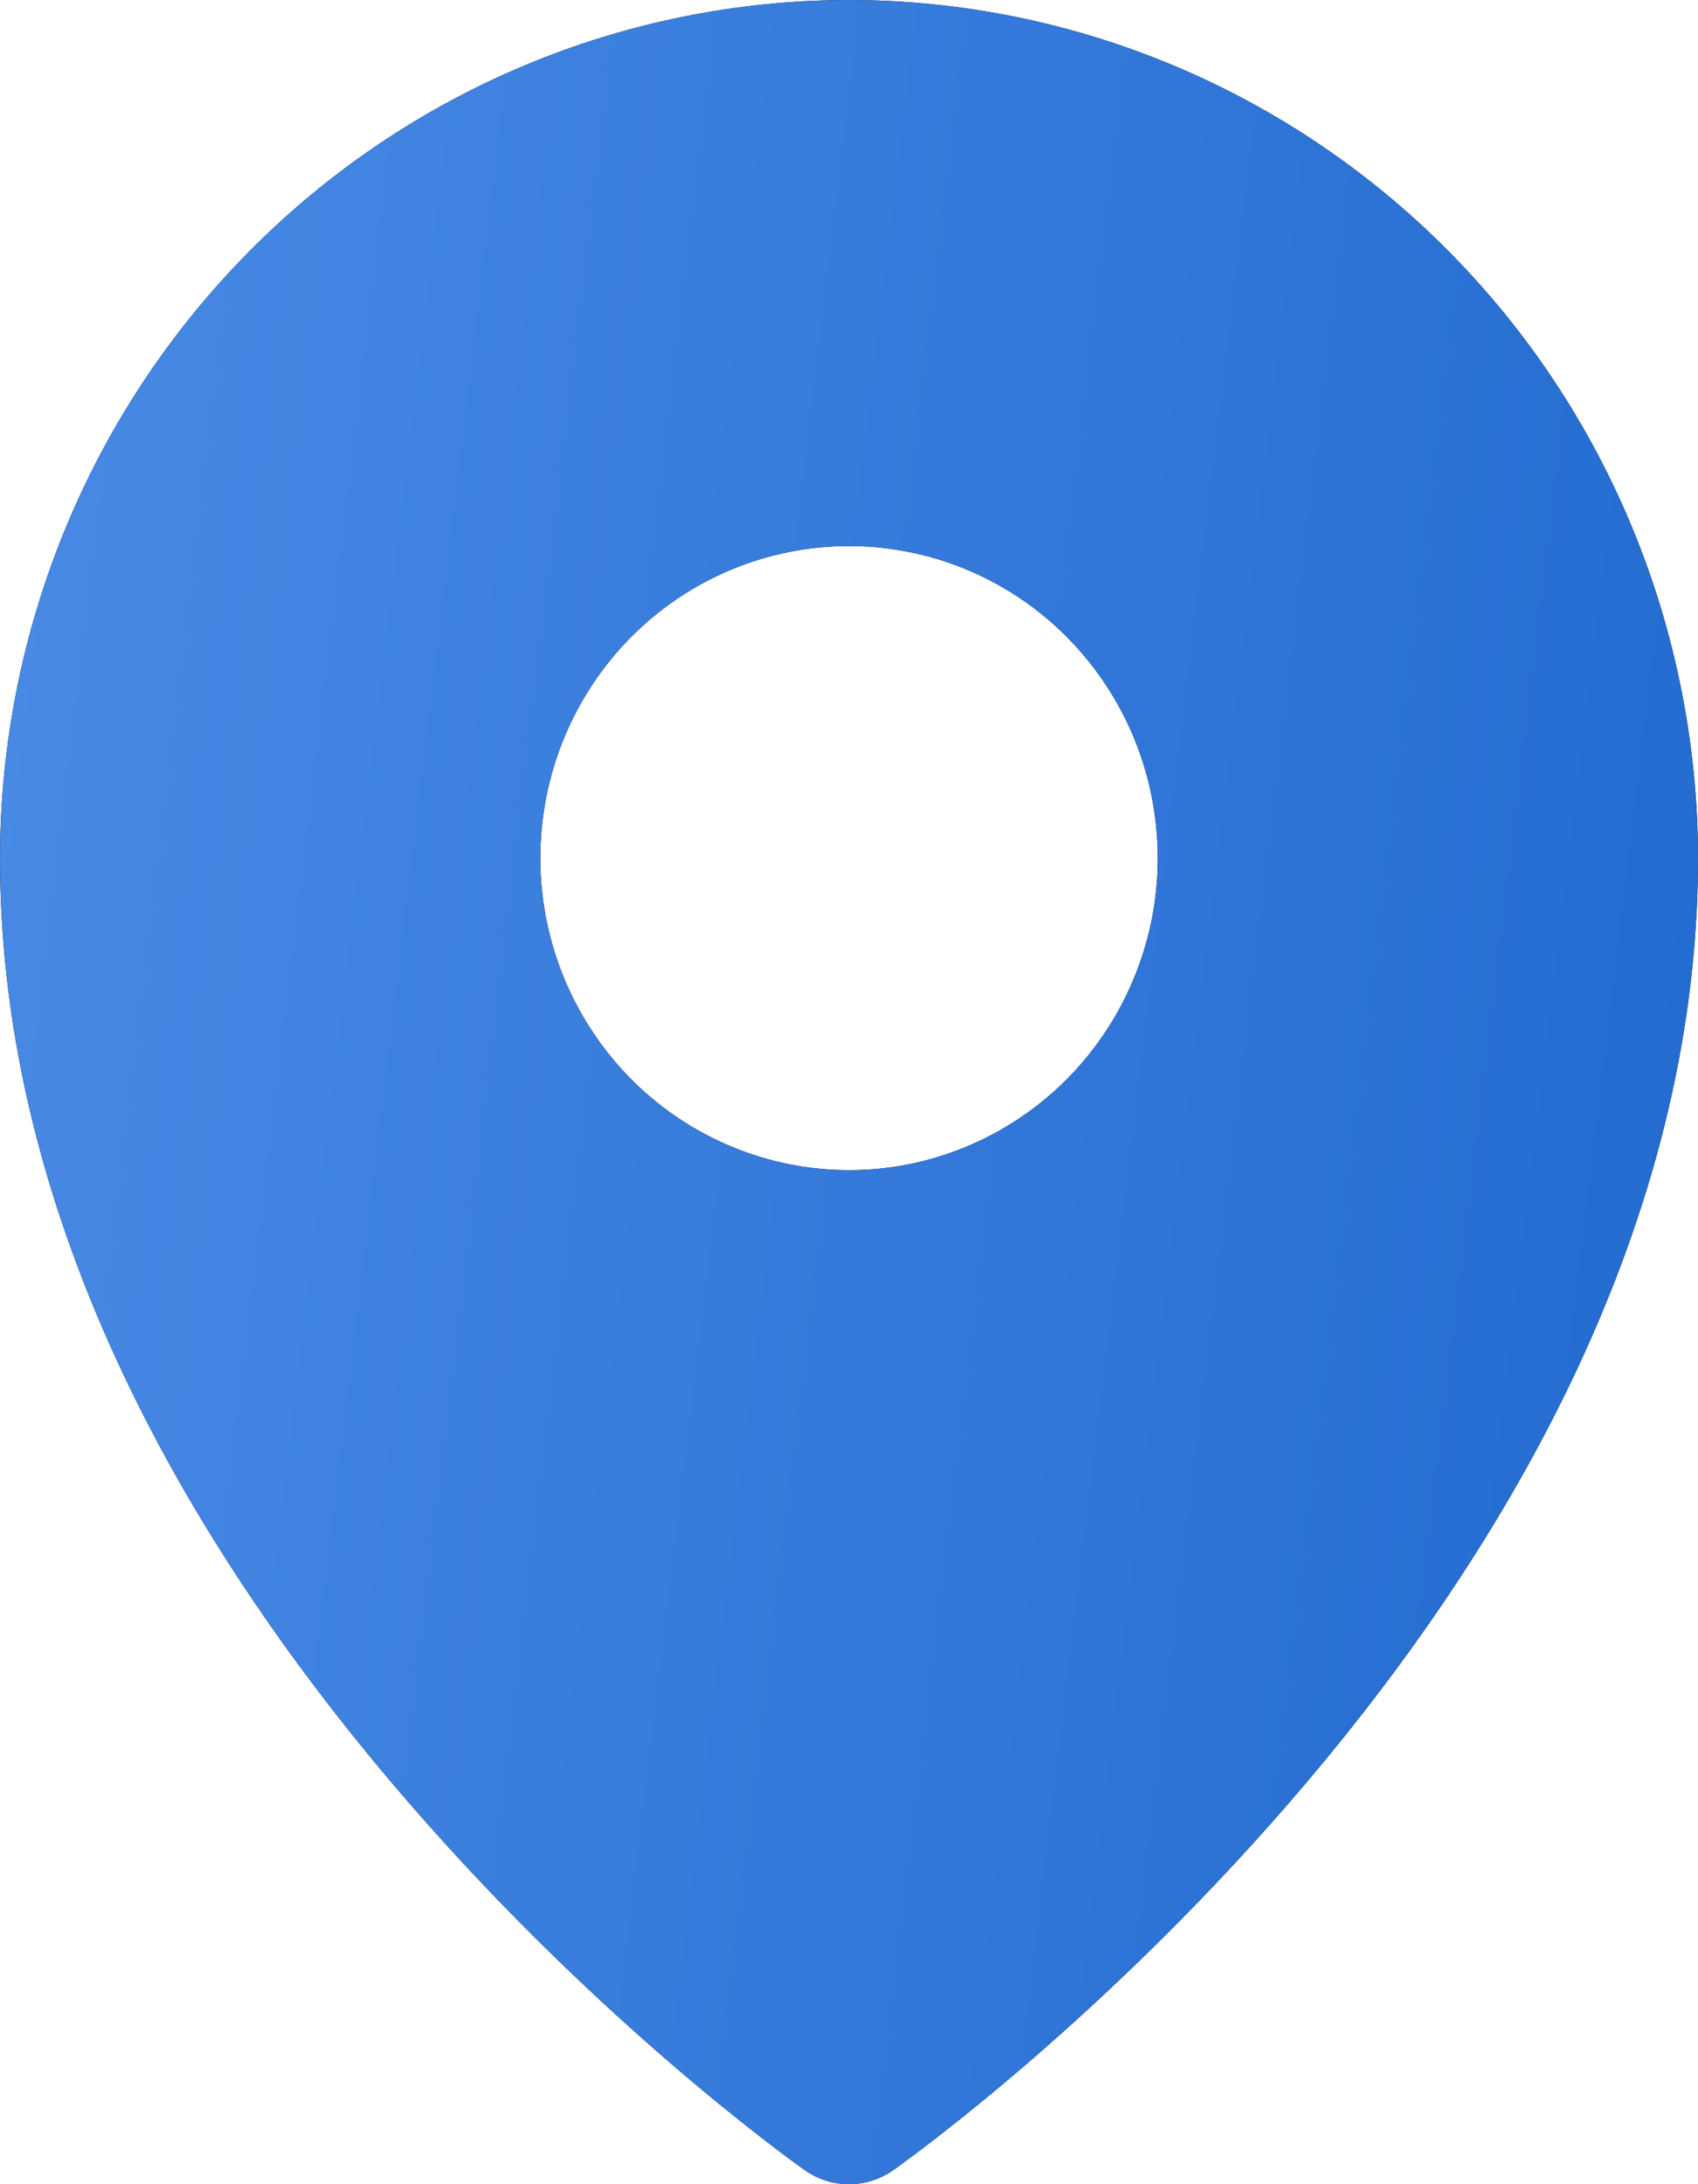
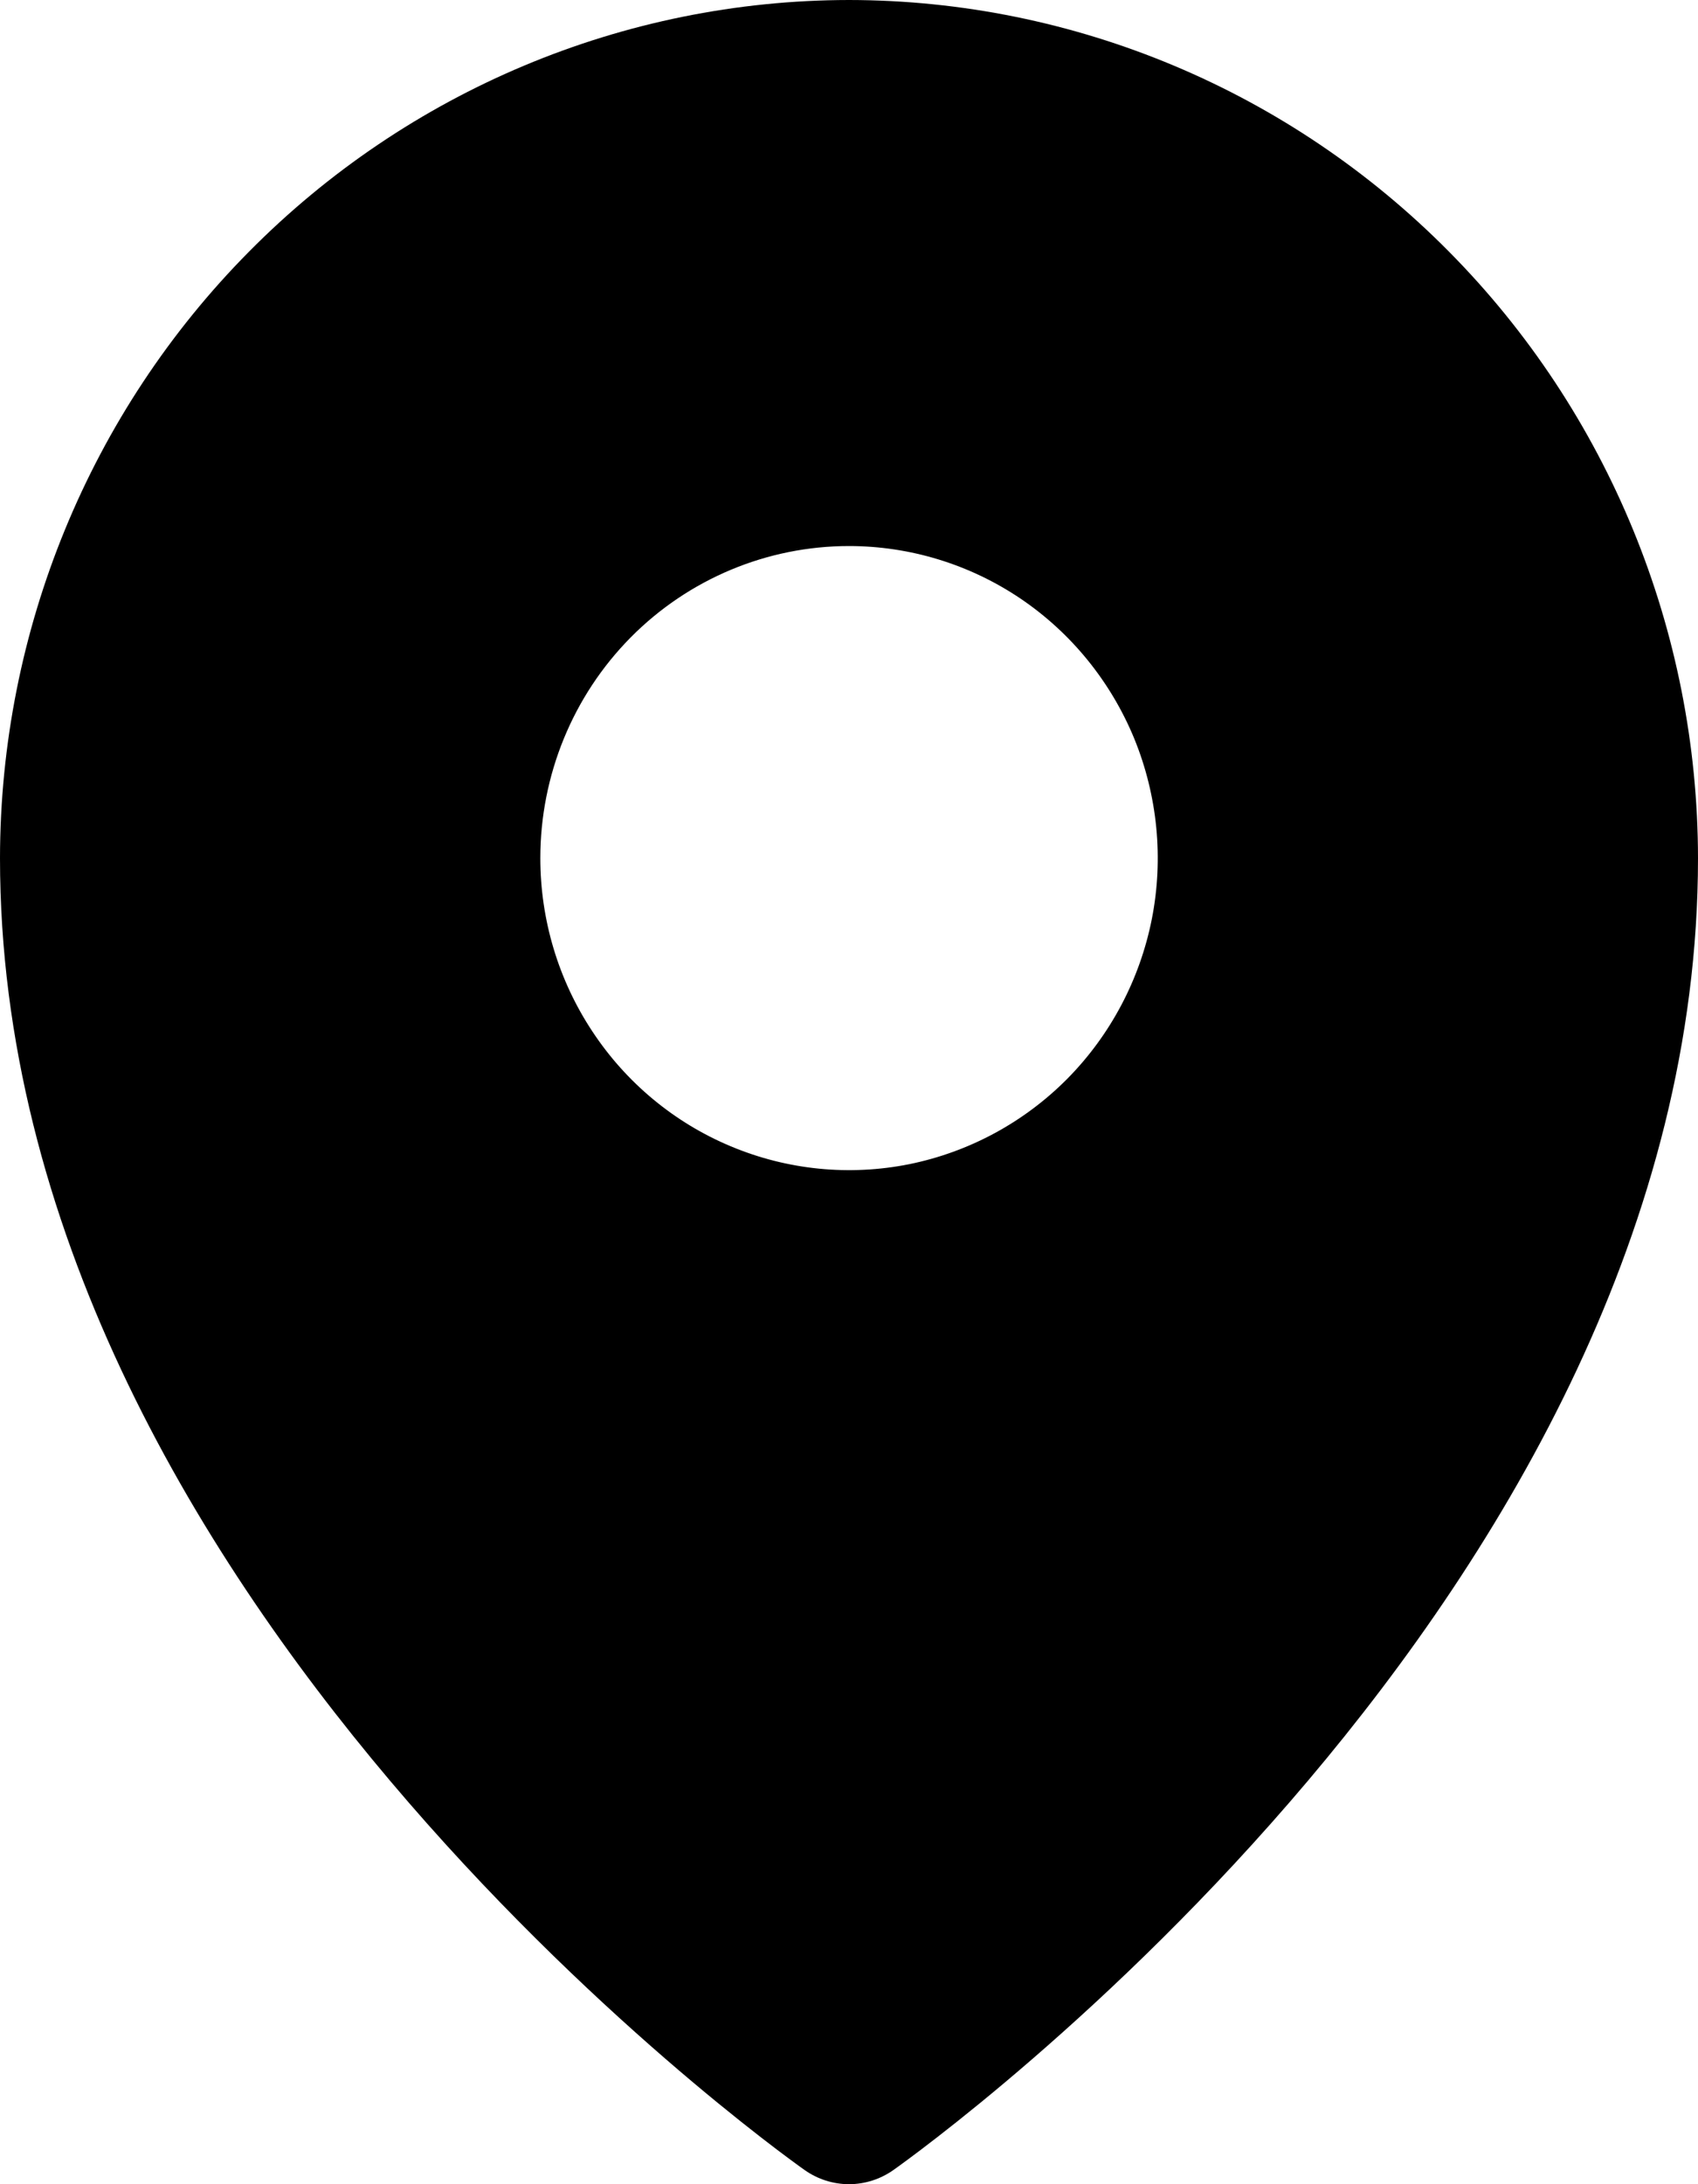
<svg xmlns="http://www.w3.org/2000/svg" width="14" height="18" viewBox="0 0 14 18" fill="none">
  <path d="M7 0C5.144 0.002 3.365 0.748 2.053 2.074C0.74 3.399 0.002 5.197 0 7.072C0 13.123 6.364 17.692 6.635 17.884C6.742 17.959 6.869 18 7 18C7.131 18 7.258 17.959 7.365 17.884C7.636 17.692 14 13.123 14 7.072C13.998 5.197 13.26 3.399 11.947 2.074C10.635 0.748 8.856 0.002 7 0ZM7 4.5C7.503 4.5 7.996 4.651 8.414 4.933C8.833 5.216 9.159 5.618 9.352 6.087C9.544 6.557 9.595 7.074 9.497 7.573C9.398 8.072 9.156 8.53 8.8 8.89C8.444 9.249 7.99 9.494 7.497 9.594C7.003 9.693 6.491 9.642 6.026 9.447C5.561 9.253 5.163 8.923 4.884 8.5C4.604 8.077 4.455 7.58 4.455 7.072C4.455 6.39 4.723 5.735 5.2 5.253C5.677 4.771 6.325 4.5 7 4.5Z" fill="black" />
-   <path d="M7 0C5.144 0.002 3.365 0.748 2.053 2.074C0.74 3.399 0.002 5.197 0 7.072C0 13.123 6.364 17.692 6.635 17.884C6.742 17.959 6.869 18 7 18C7.131 18 7.258 17.959 7.365 17.884C7.636 17.692 14 13.123 14 7.072C13.998 5.197 13.26 3.399 11.947 2.074C10.635 0.748 8.856 0.002 7 0ZM7 4.5C7.503 4.5 7.996 4.651 8.414 4.933C8.833 5.216 9.159 5.618 9.352 6.087C9.544 6.557 9.595 7.074 9.497 7.573C9.398 8.072 9.156 8.53 8.8 8.89C8.444 9.249 7.99 9.494 7.497 9.594C7.003 9.693 6.491 9.642 6.026 9.447C5.561 9.253 5.163 8.923 4.884 8.5C4.604 8.077 4.455 7.58 4.455 7.072C4.455 6.39 4.723 5.735 5.2 5.253C5.677 4.771 6.325 4.5 7 4.5Z" fill="url(#paint0_linear_1433_100)" />
  <defs>
    <linearGradient id="paint0_linear_1433_100" x1="1.834" y1="-9.355" x2="17.388" y2="-7.486" gradientUnits="userSpaceOnUse">
      <stop stop-color="#4789E4" />
      <stop offset="1" stop-color="#2169CF" />
    </linearGradient>
  </defs>
</svg>